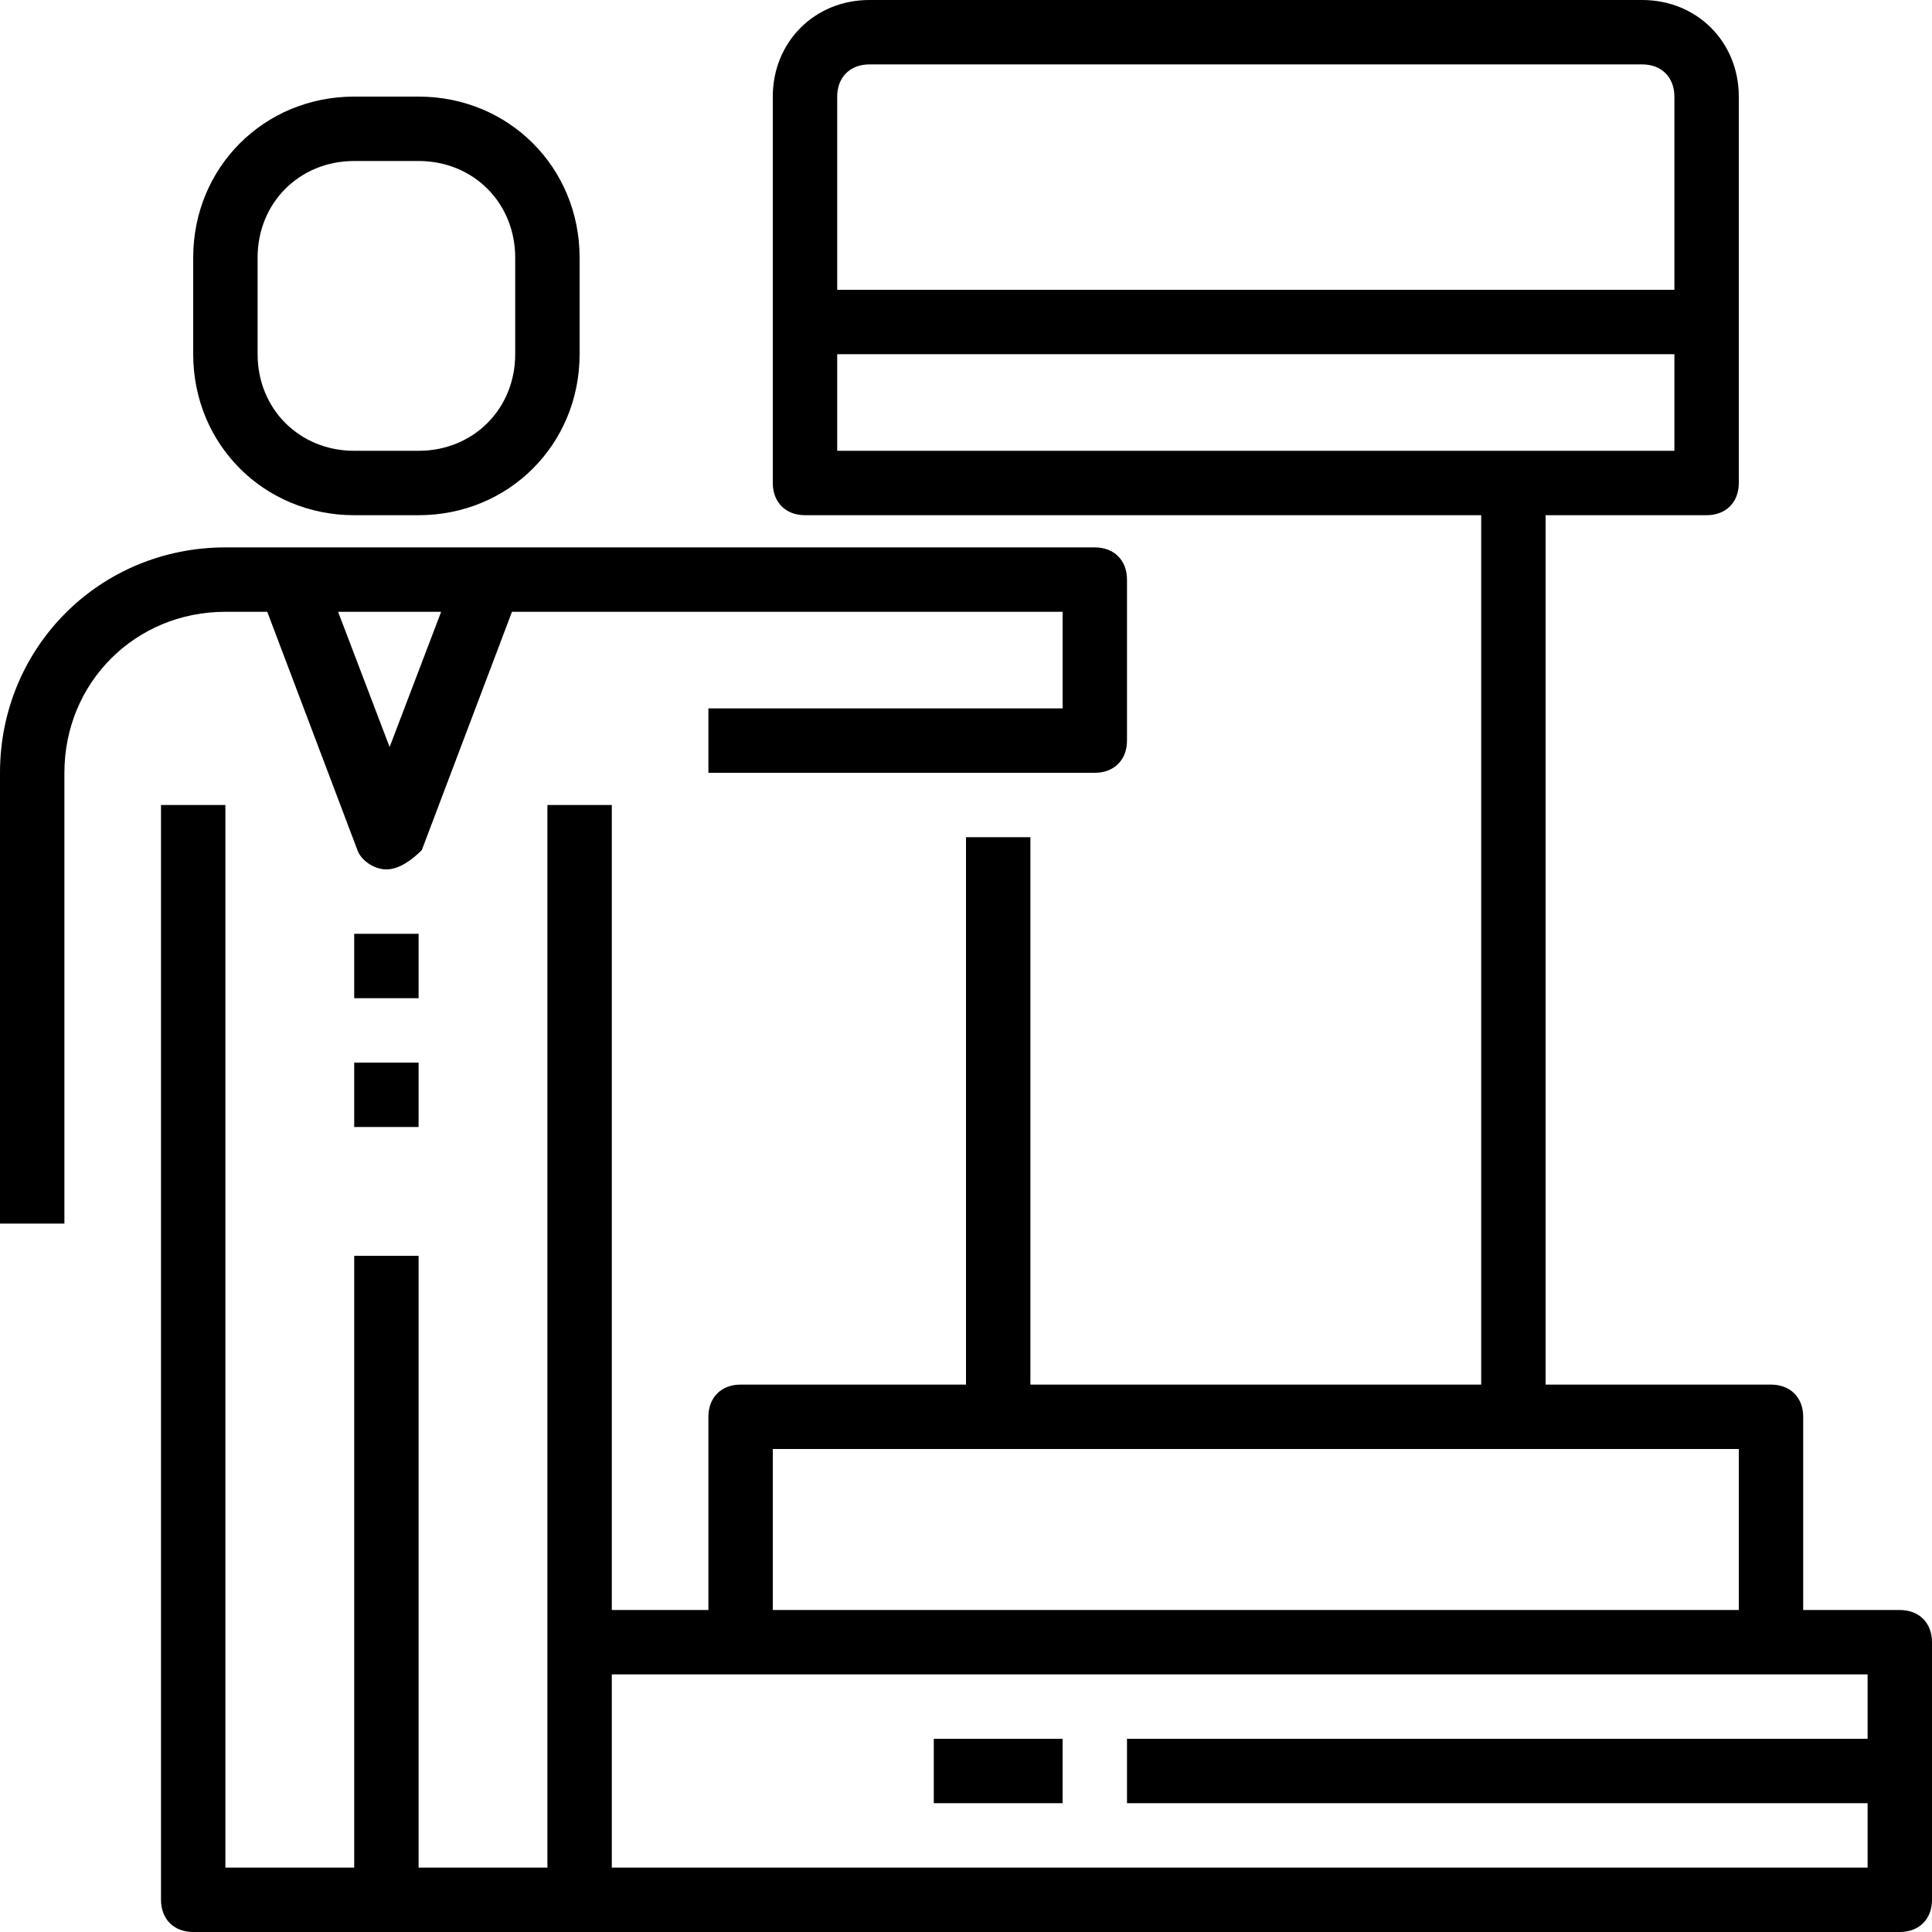
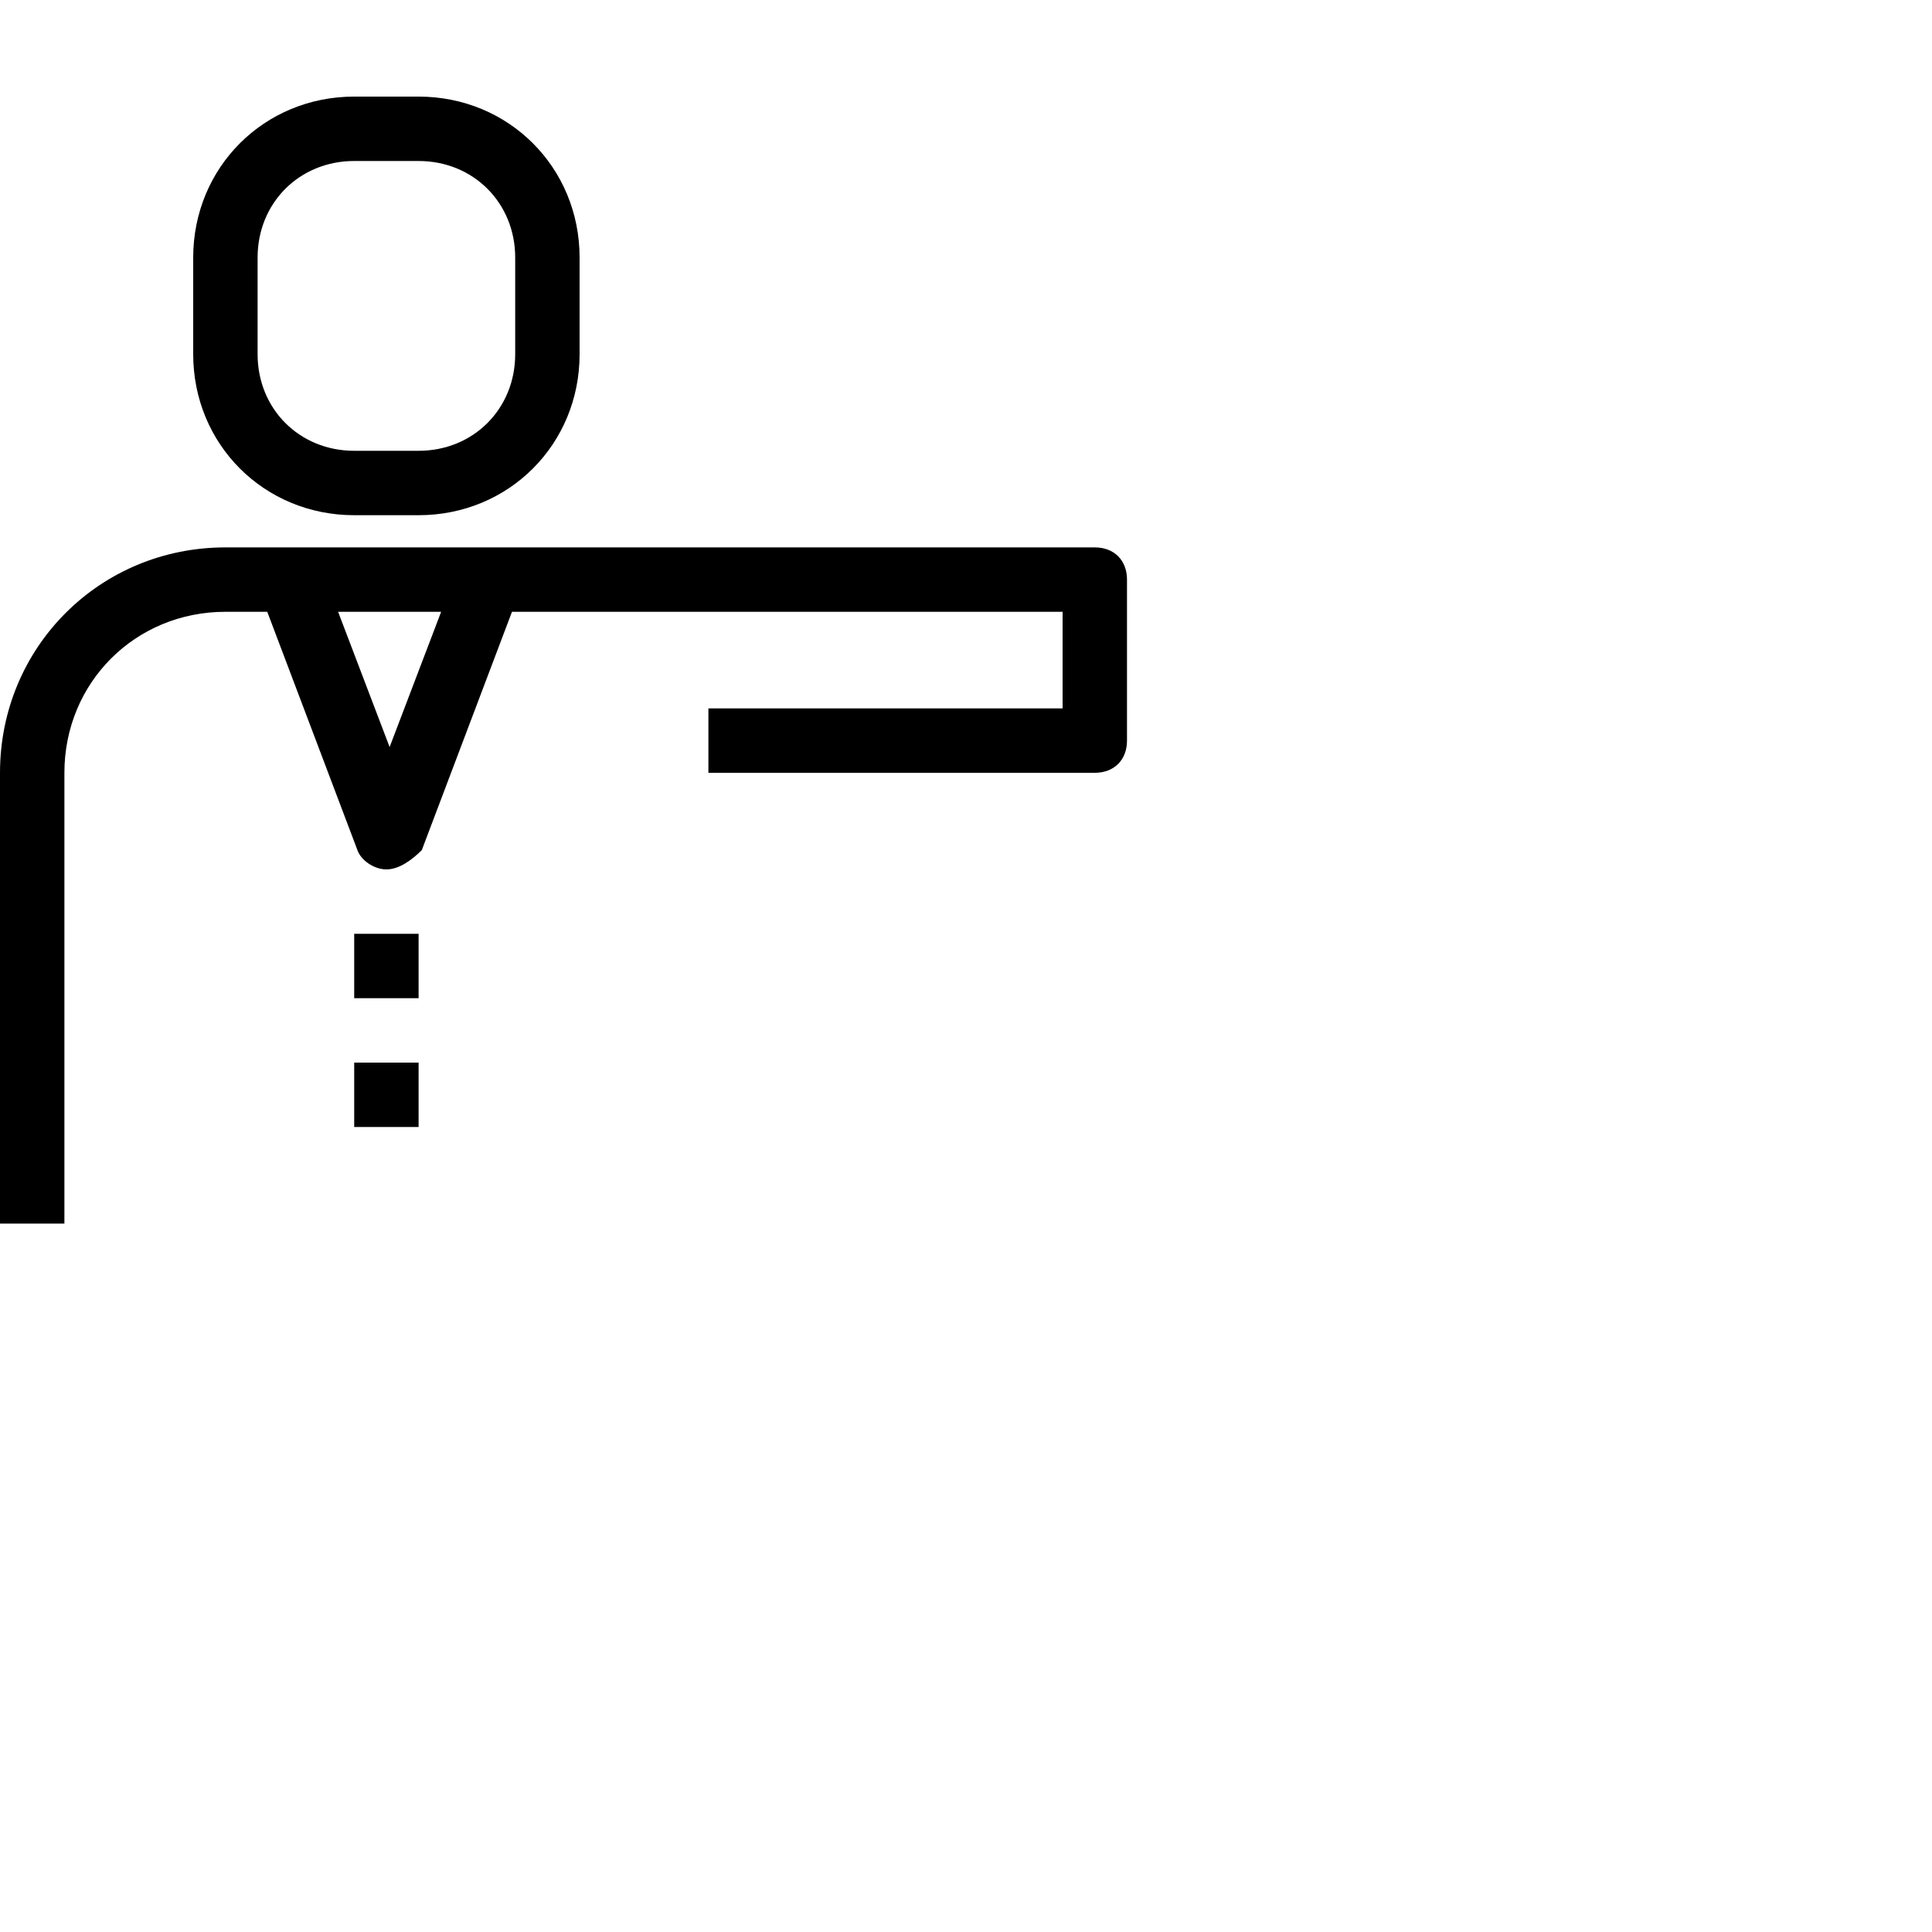
<svg xmlns="http://www.w3.org/2000/svg" version="1.1" id="Capa_1" x="0" y="0" viewBox="0 0 60 60" xml:space="preserve">
  <path d="M8.3 19l2.8 7.4c.1.3.5.6.9.6s.8-.3 1.1-.6l2.8-7.4H33v3H22v2h12c.6 0 1-.4 1-1v-5c0-.6-.4-1-1-1H7c-3.9 0-7 3.1-7 7v14h2V24c0-2.8 2.2-5 5-5h1.3zm3.8 4.2L10.5 19h3.2l-1.6 4.2z" />
  <path d="M11 29h2v2h-2zm0 4h2v2h-2zm0-17h2c2.8 0 5-2.2 5-5V8c0-2.8-2.2-5-5-5h-2C8.2 3 6 5.2 6 8v3c0 2.8 2.2 5 5 5zM8 8c0-1.7 1.3-3 3-3h2c1.7 0 3 1.3 3 3v3c0 1.7-1.3 3-3 3h-2c-1.7 0-3-1.3-3-3V8z" />
-   <path d="M59 50h-3v-6c0-.6-.4-1-1-1h-7V16h5c.6 0 1-.4 1-1V3c0-1.7-1.3-3-3-3H27c-1.7 0-3 1.3-3 3v12c0 .6.4 1 1 1h21v27H32V26h-2v17h-7c-.6 0-1 .4-1 1v6h-3V25h-2v33h-4V39h-2v19H7V25H5v34c0 .6.4 1 1 1h53c.6 0 1-.4 1-1v-8c0-.6-.4-1-1-1zM27 2h24c.6 0 1 .4 1 1v6H26V3c0-.6.4-1 1-1zm4 12h-5v-3h26v3H31zm-7 31h30v5H24v-5zm-5 13v-6h39v2H35v2h23v2H19z" />
-   <path d="M29 54h4v2h-4z" />
</svg>